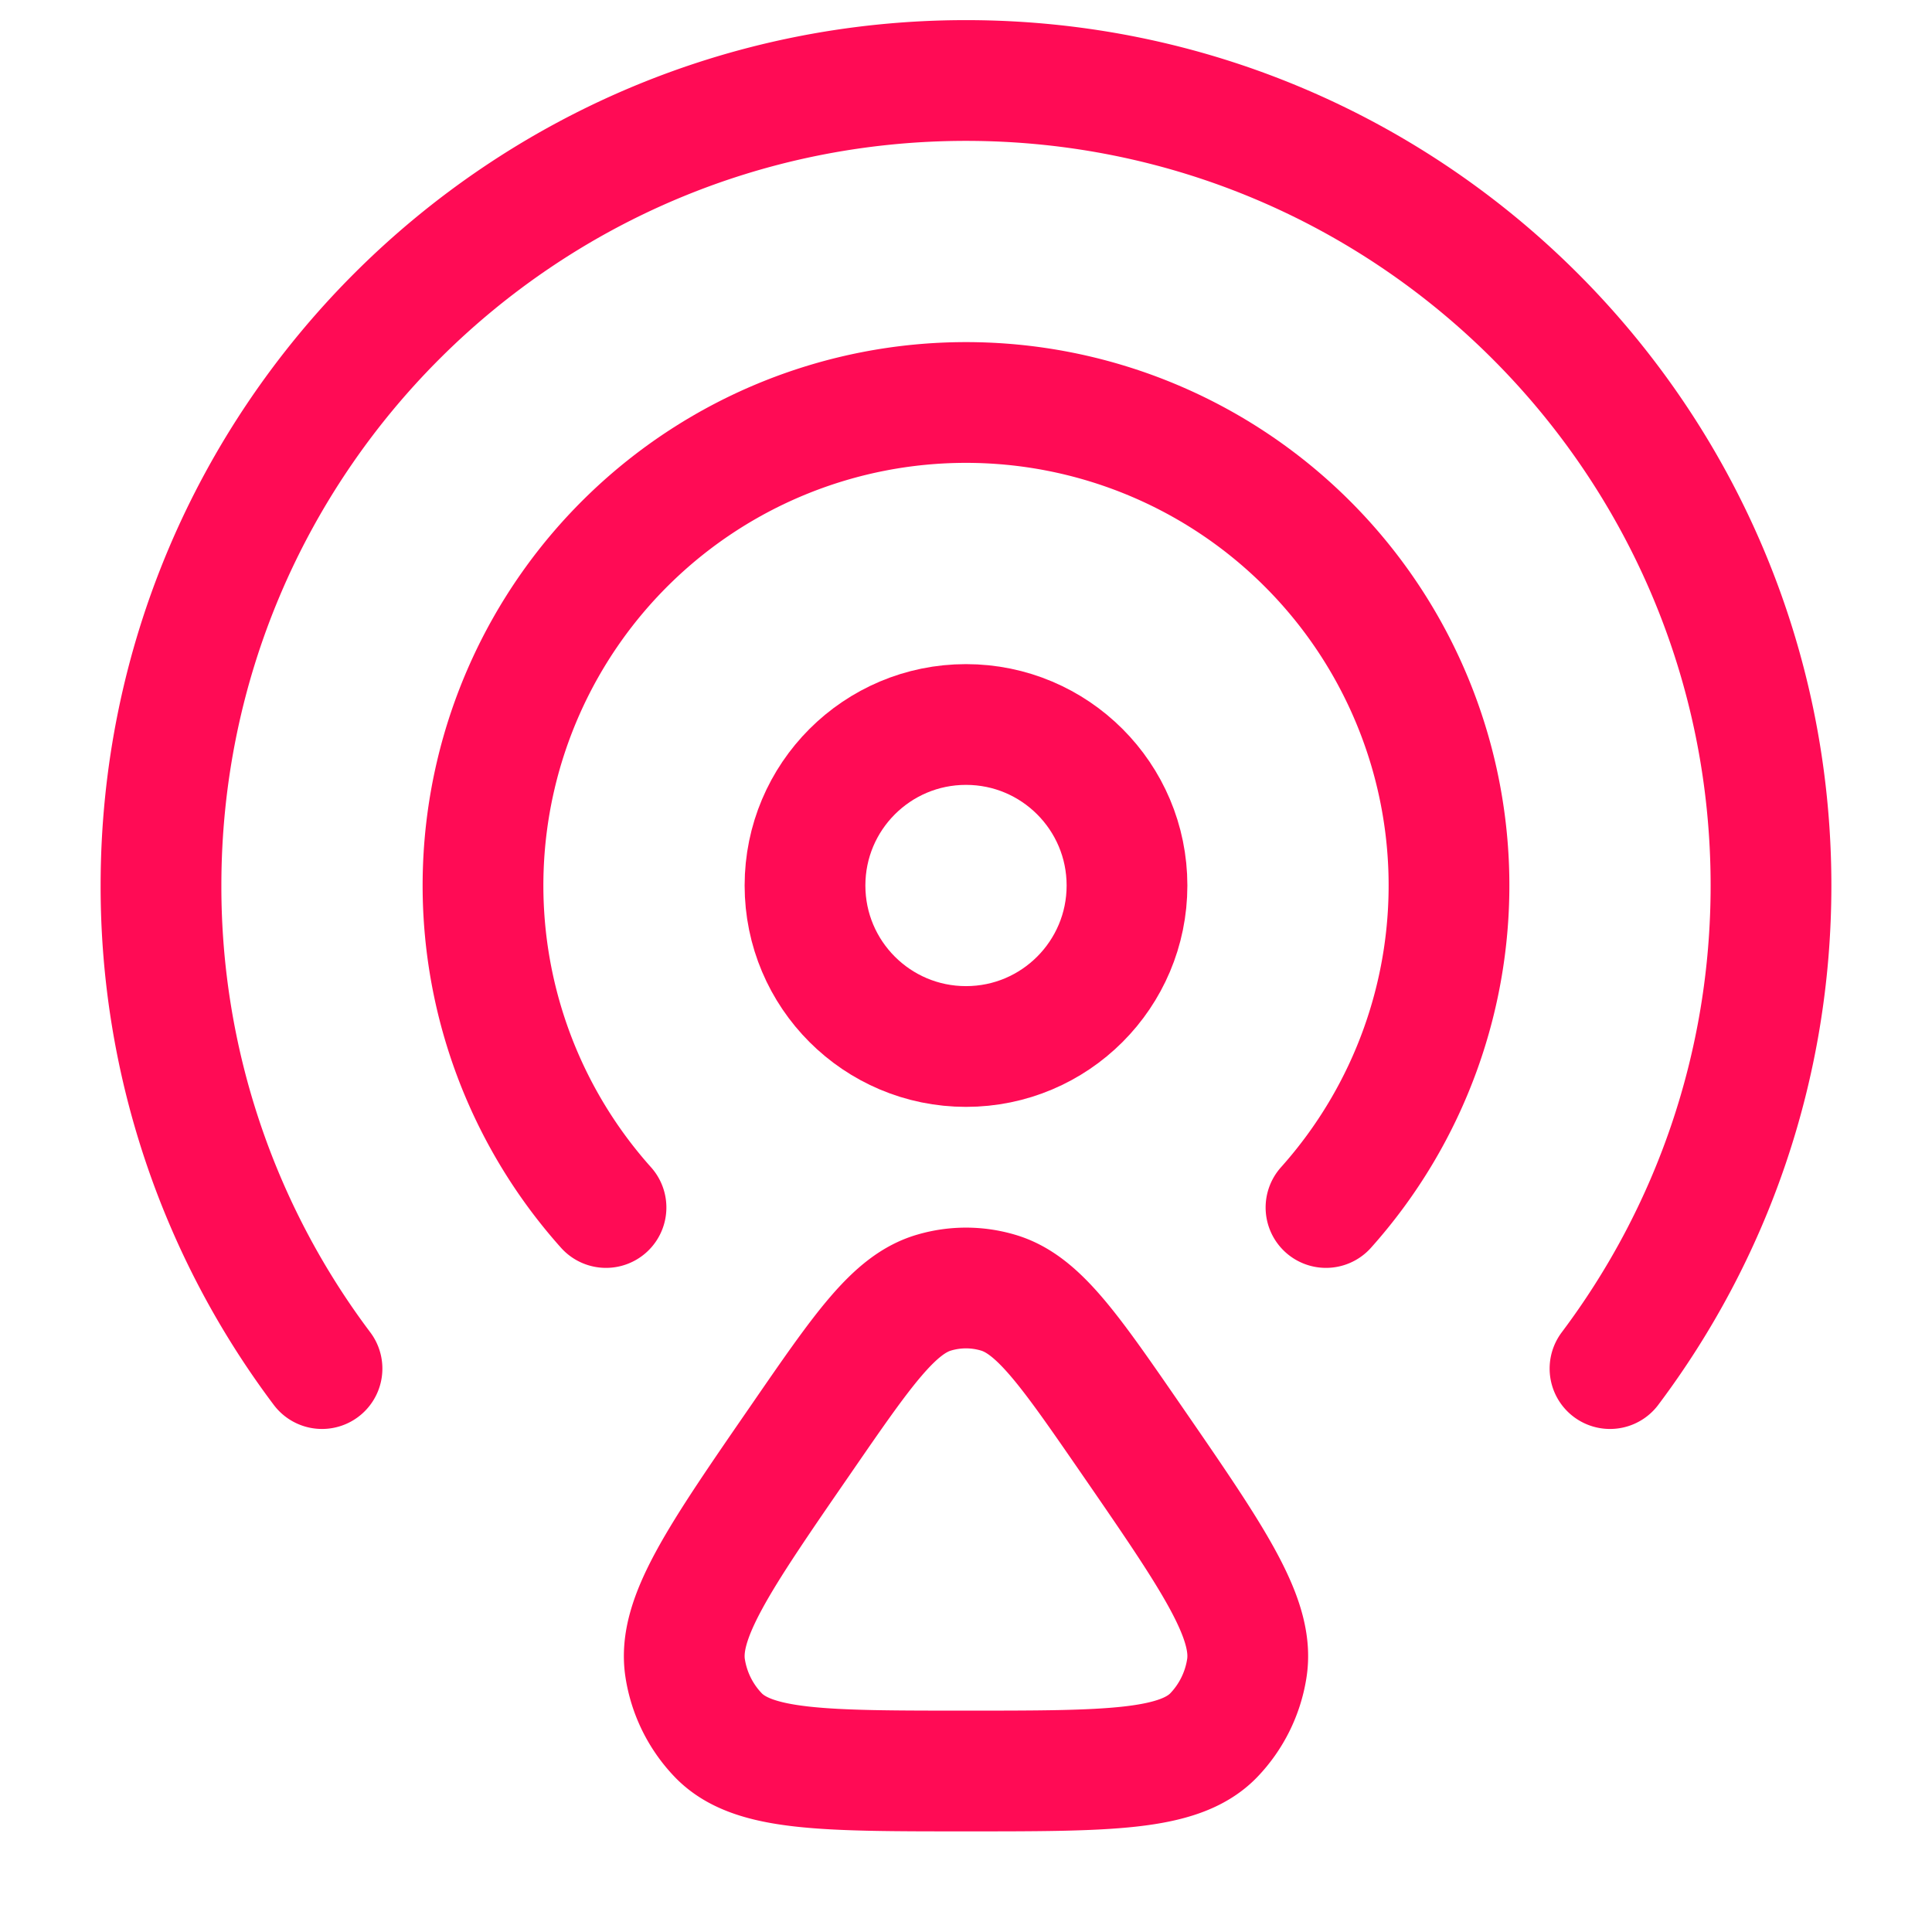
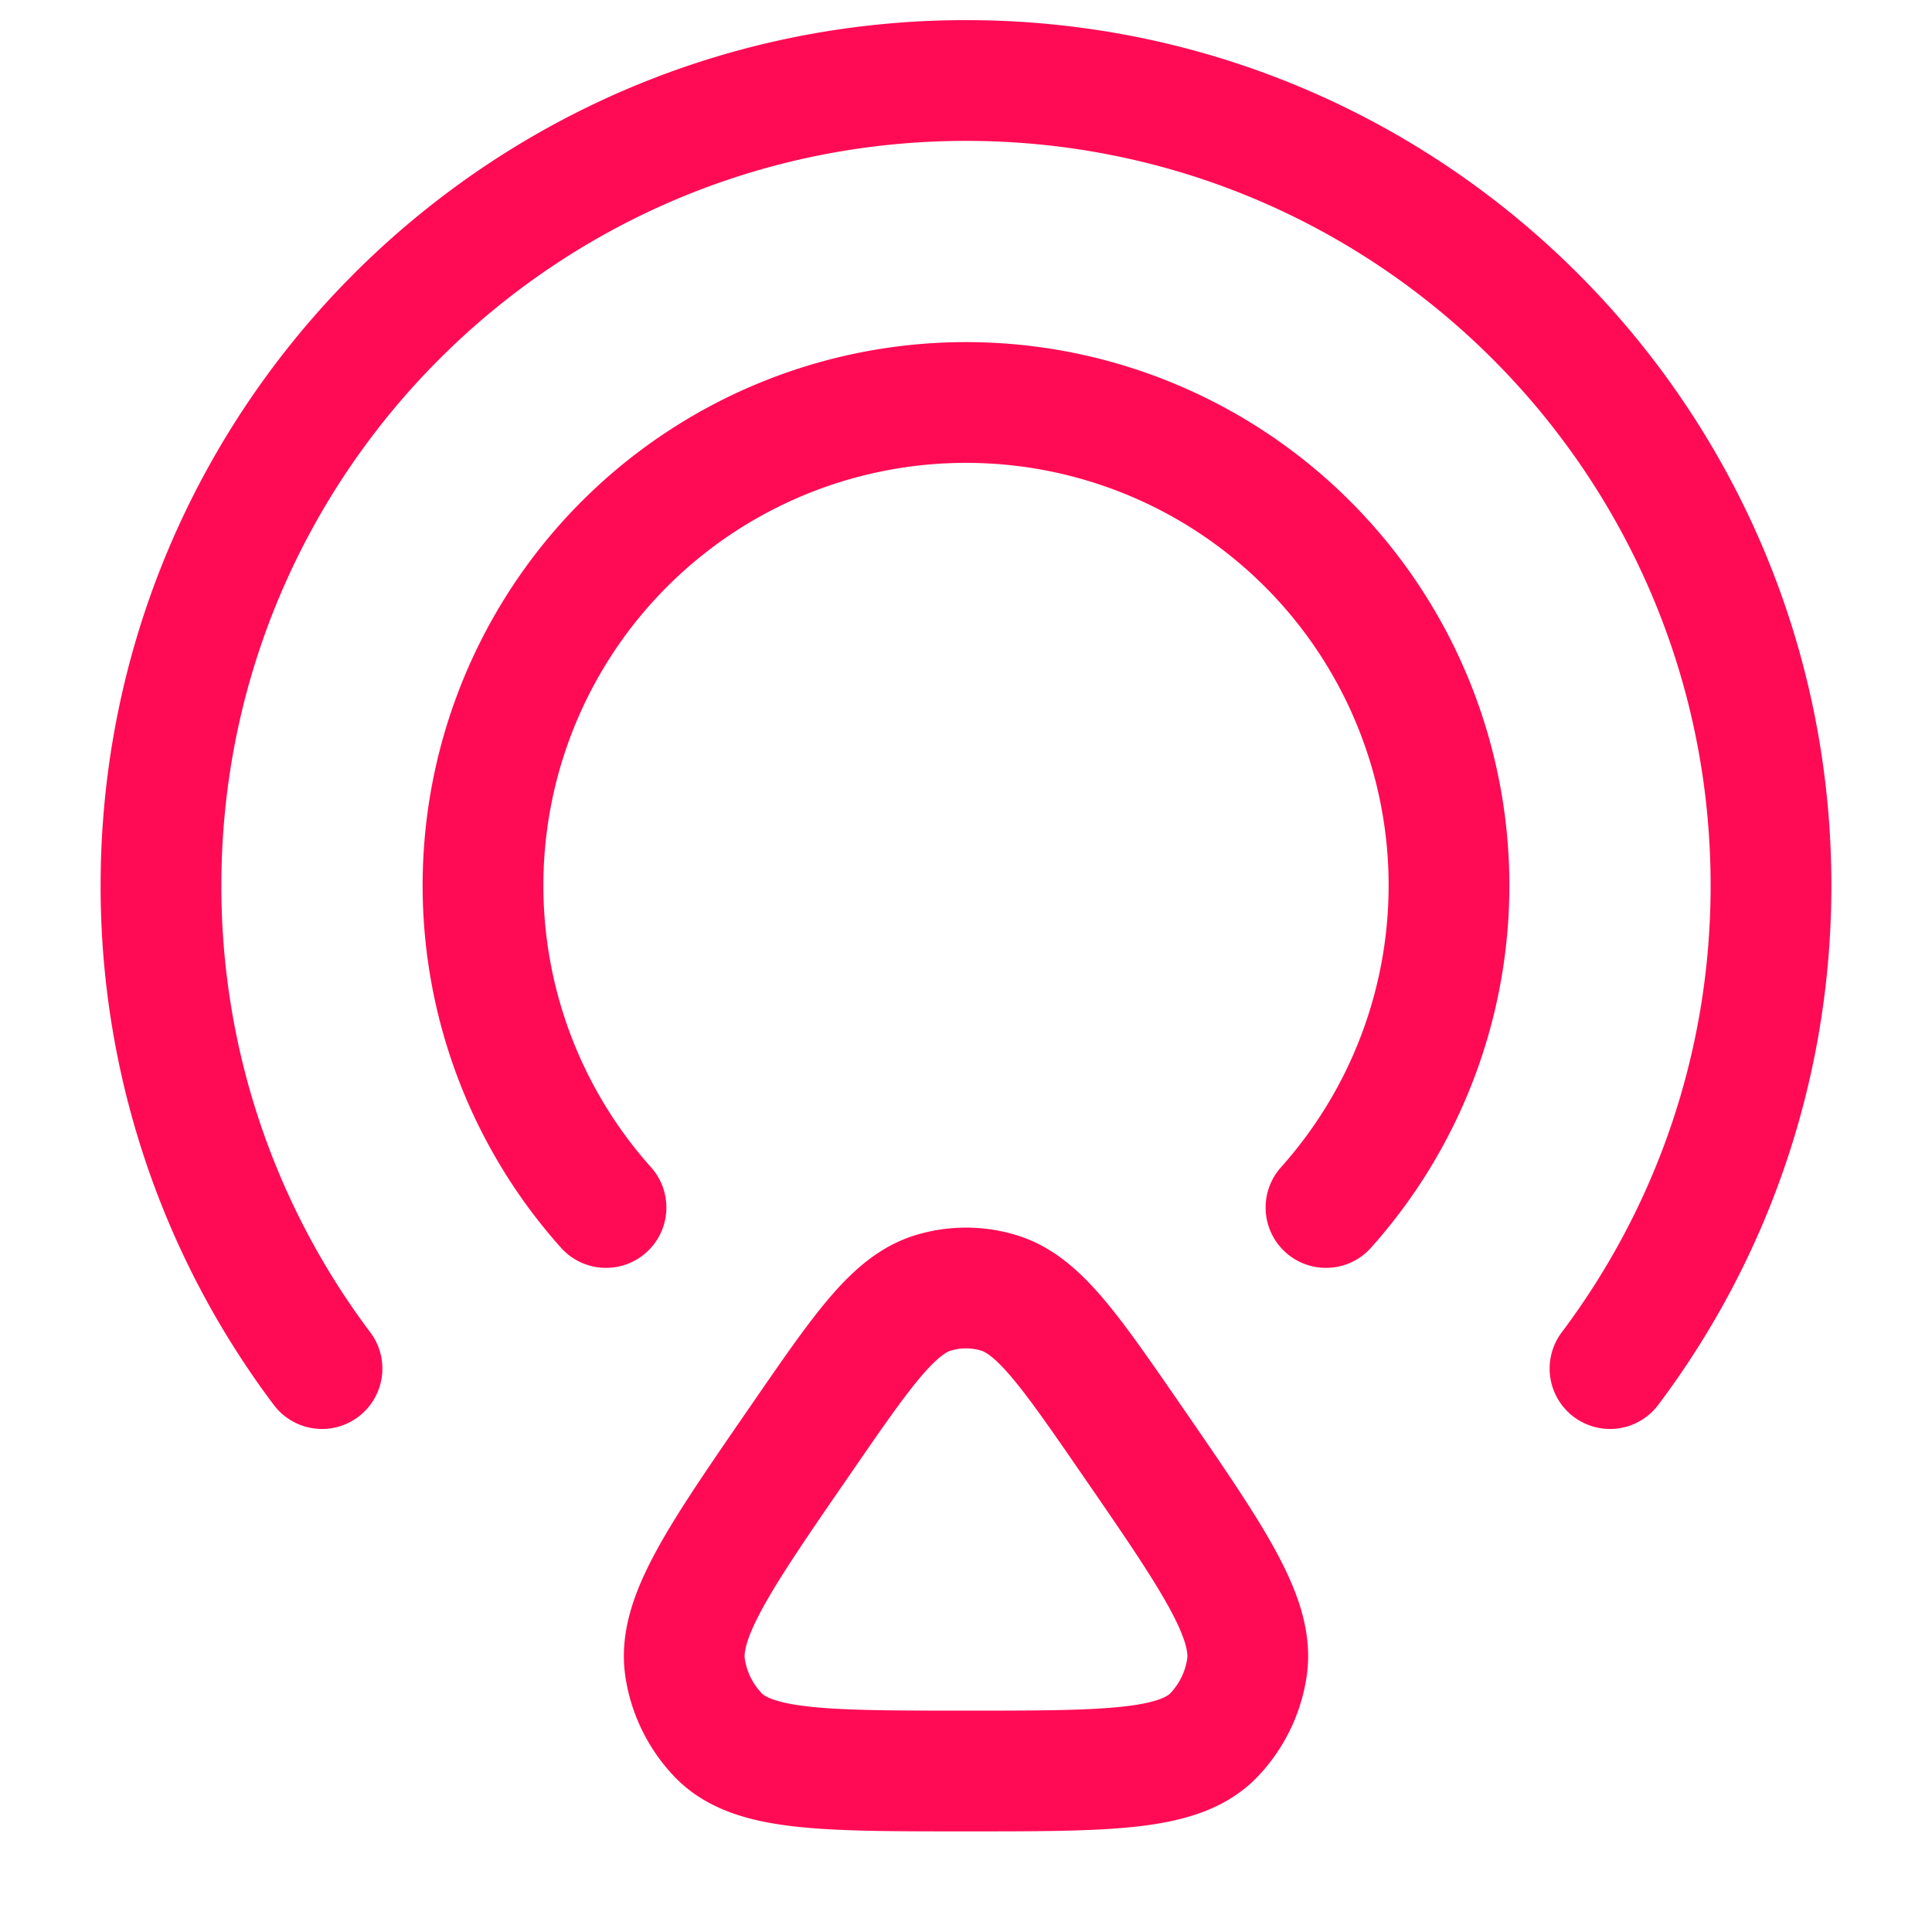
<svg xmlns="http://www.w3.org/2000/svg" width="62" height="62" viewBox="0 0 24 24">
  <g fill="none" stroke="#FF0B55" stroke-linecap="round" stroke-linejoin="round" stroke-width="1.5" color="#FF0B55">
-     <circle cx="12" cy="11" r="2" />
    <path d="M4 17.001A9.96 9.96 0 0 1 2 11C2 5.477 6.477 1 12 1s10 4.477 10 10c0 2.252-.744 4.33-2 6.001" />
    <path d="M7.528 15a6 6 0 1 1 8.944 0m-6.52 2.876c.77-1.118 1.156-1.677 1.656-1.82a1.4 1.4 0 0 1 .784 0c.5.143.886.702 1.657 1.82c1.025 1.487 1.538 2.231 1.439 2.851a1.54 1.54 0 0 1-.412.83C14.646 22 13.764 22 12 22s-2.646 0-3.076-.444a1.54 1.54 0 0 1-.412-.829c-.099-.62.414-1.364 1.44-2.851" />
  </g>
</svg>